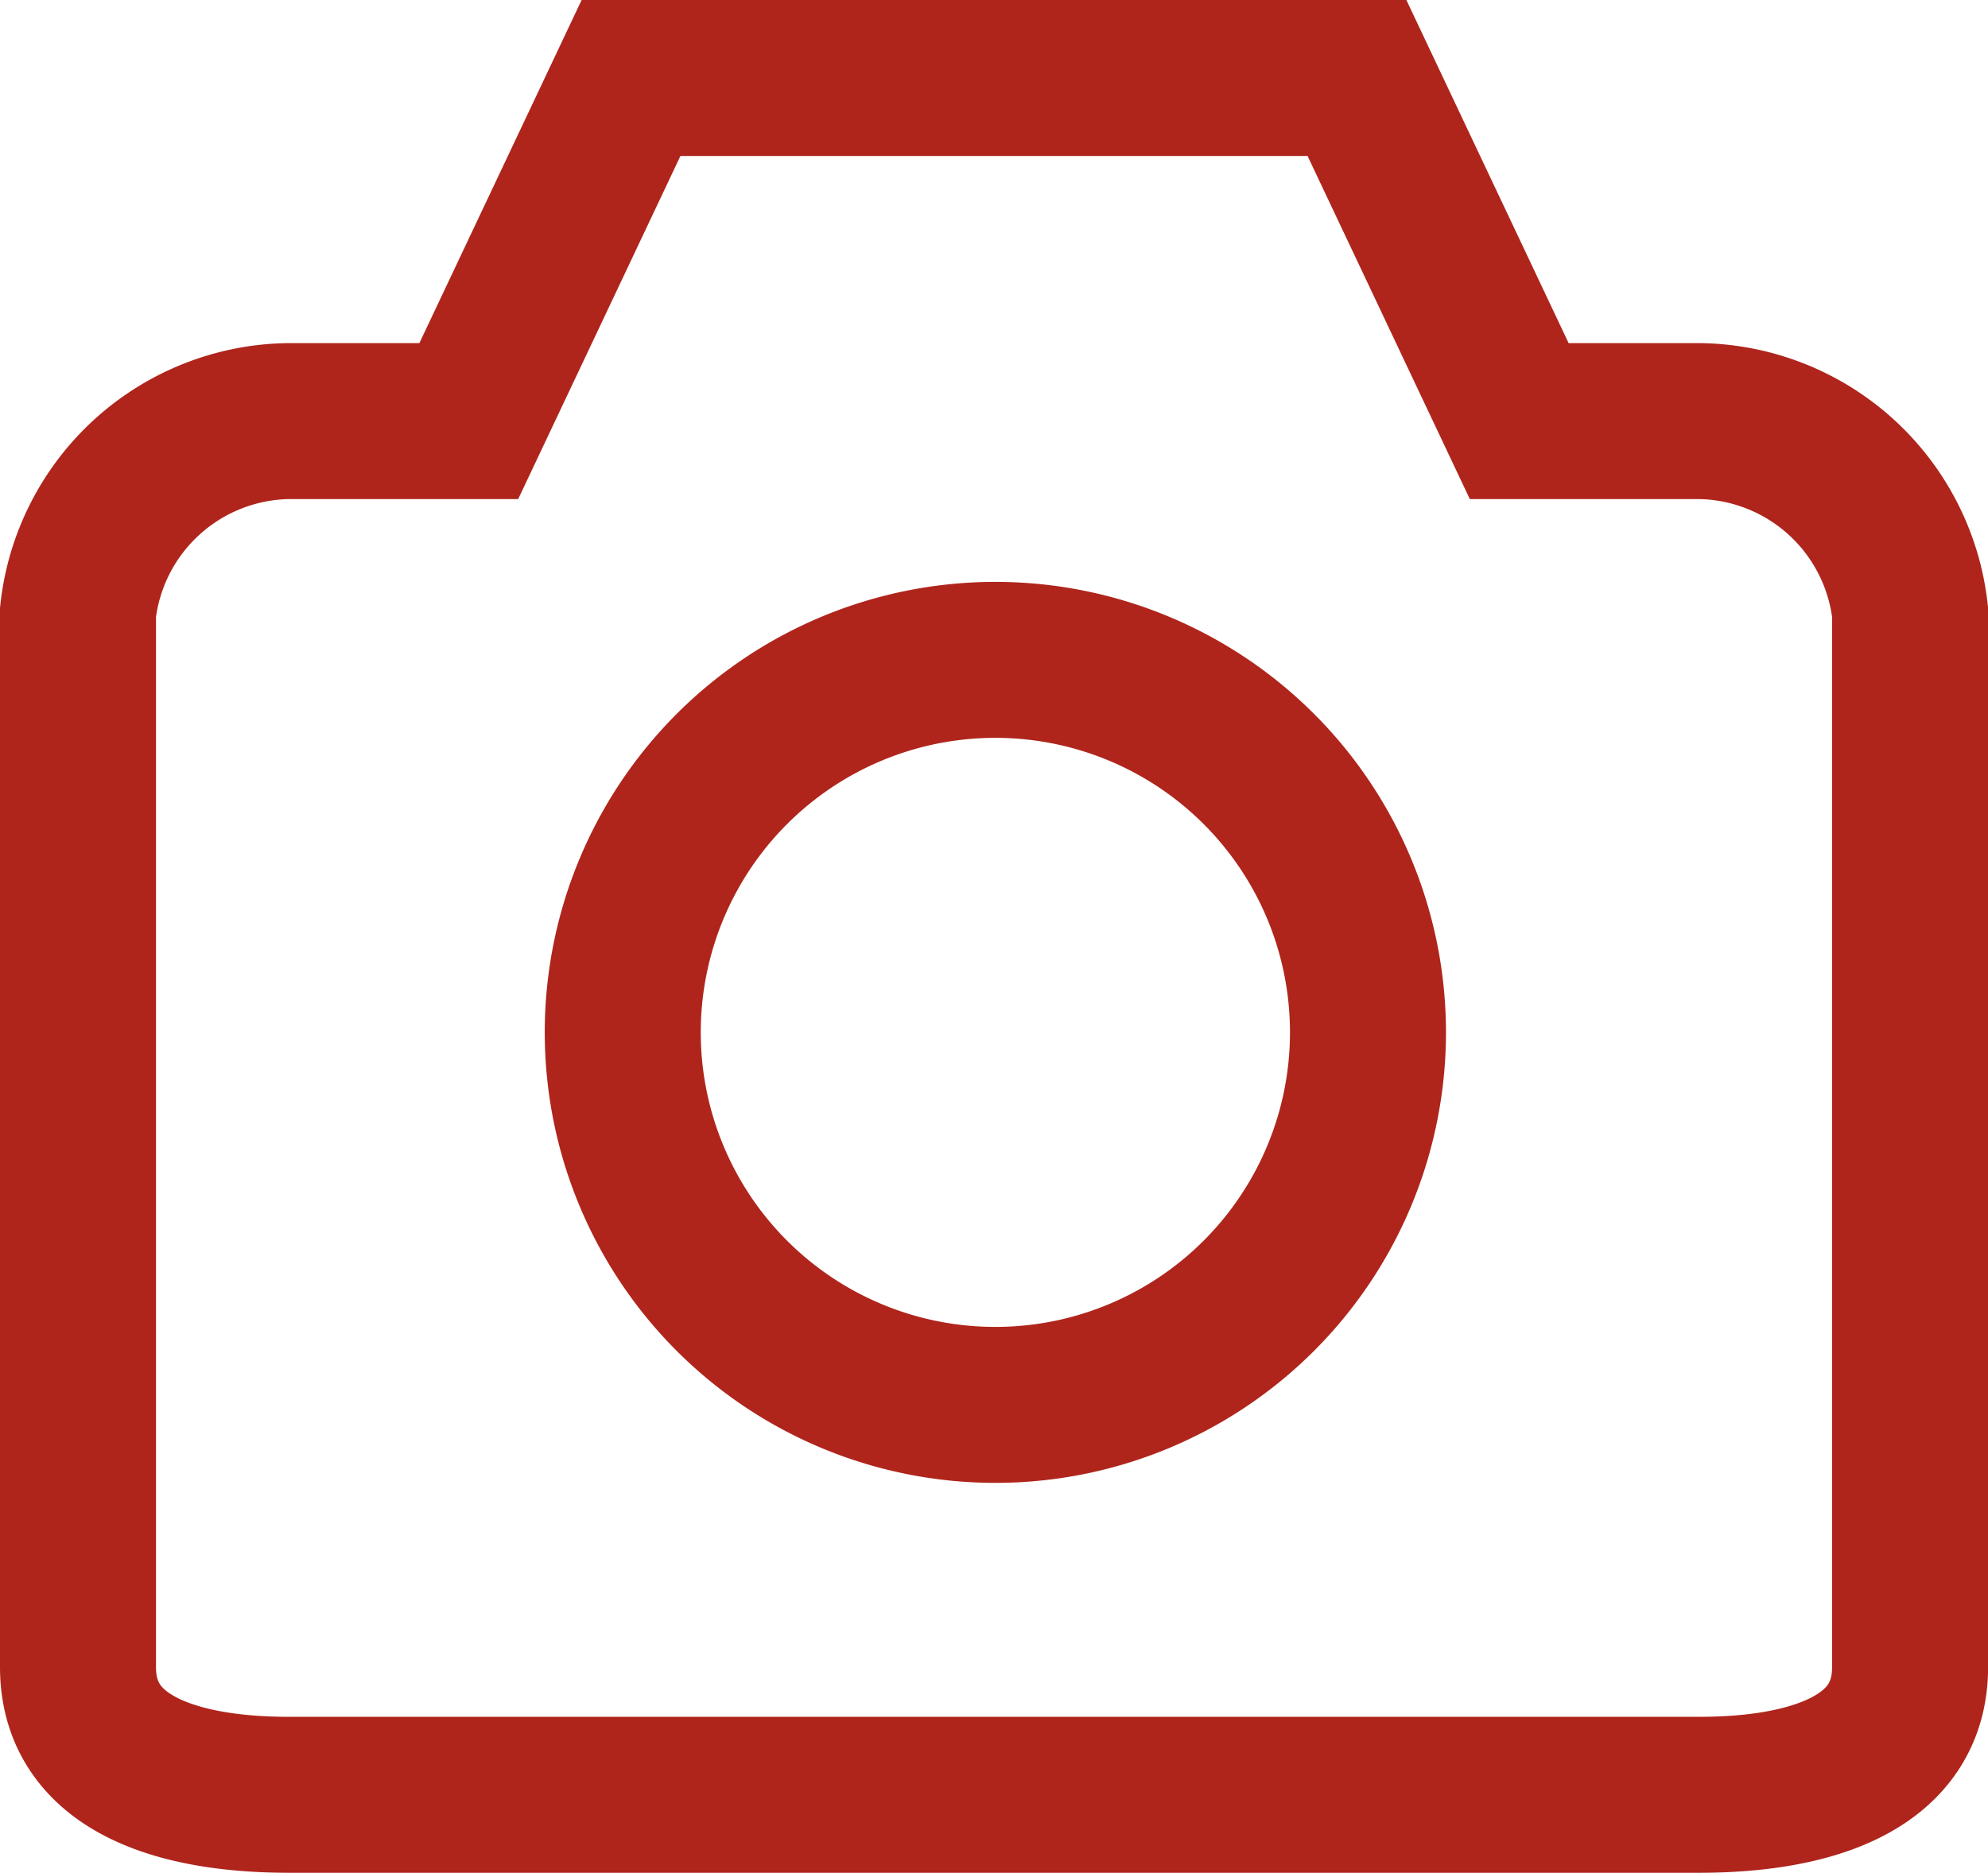
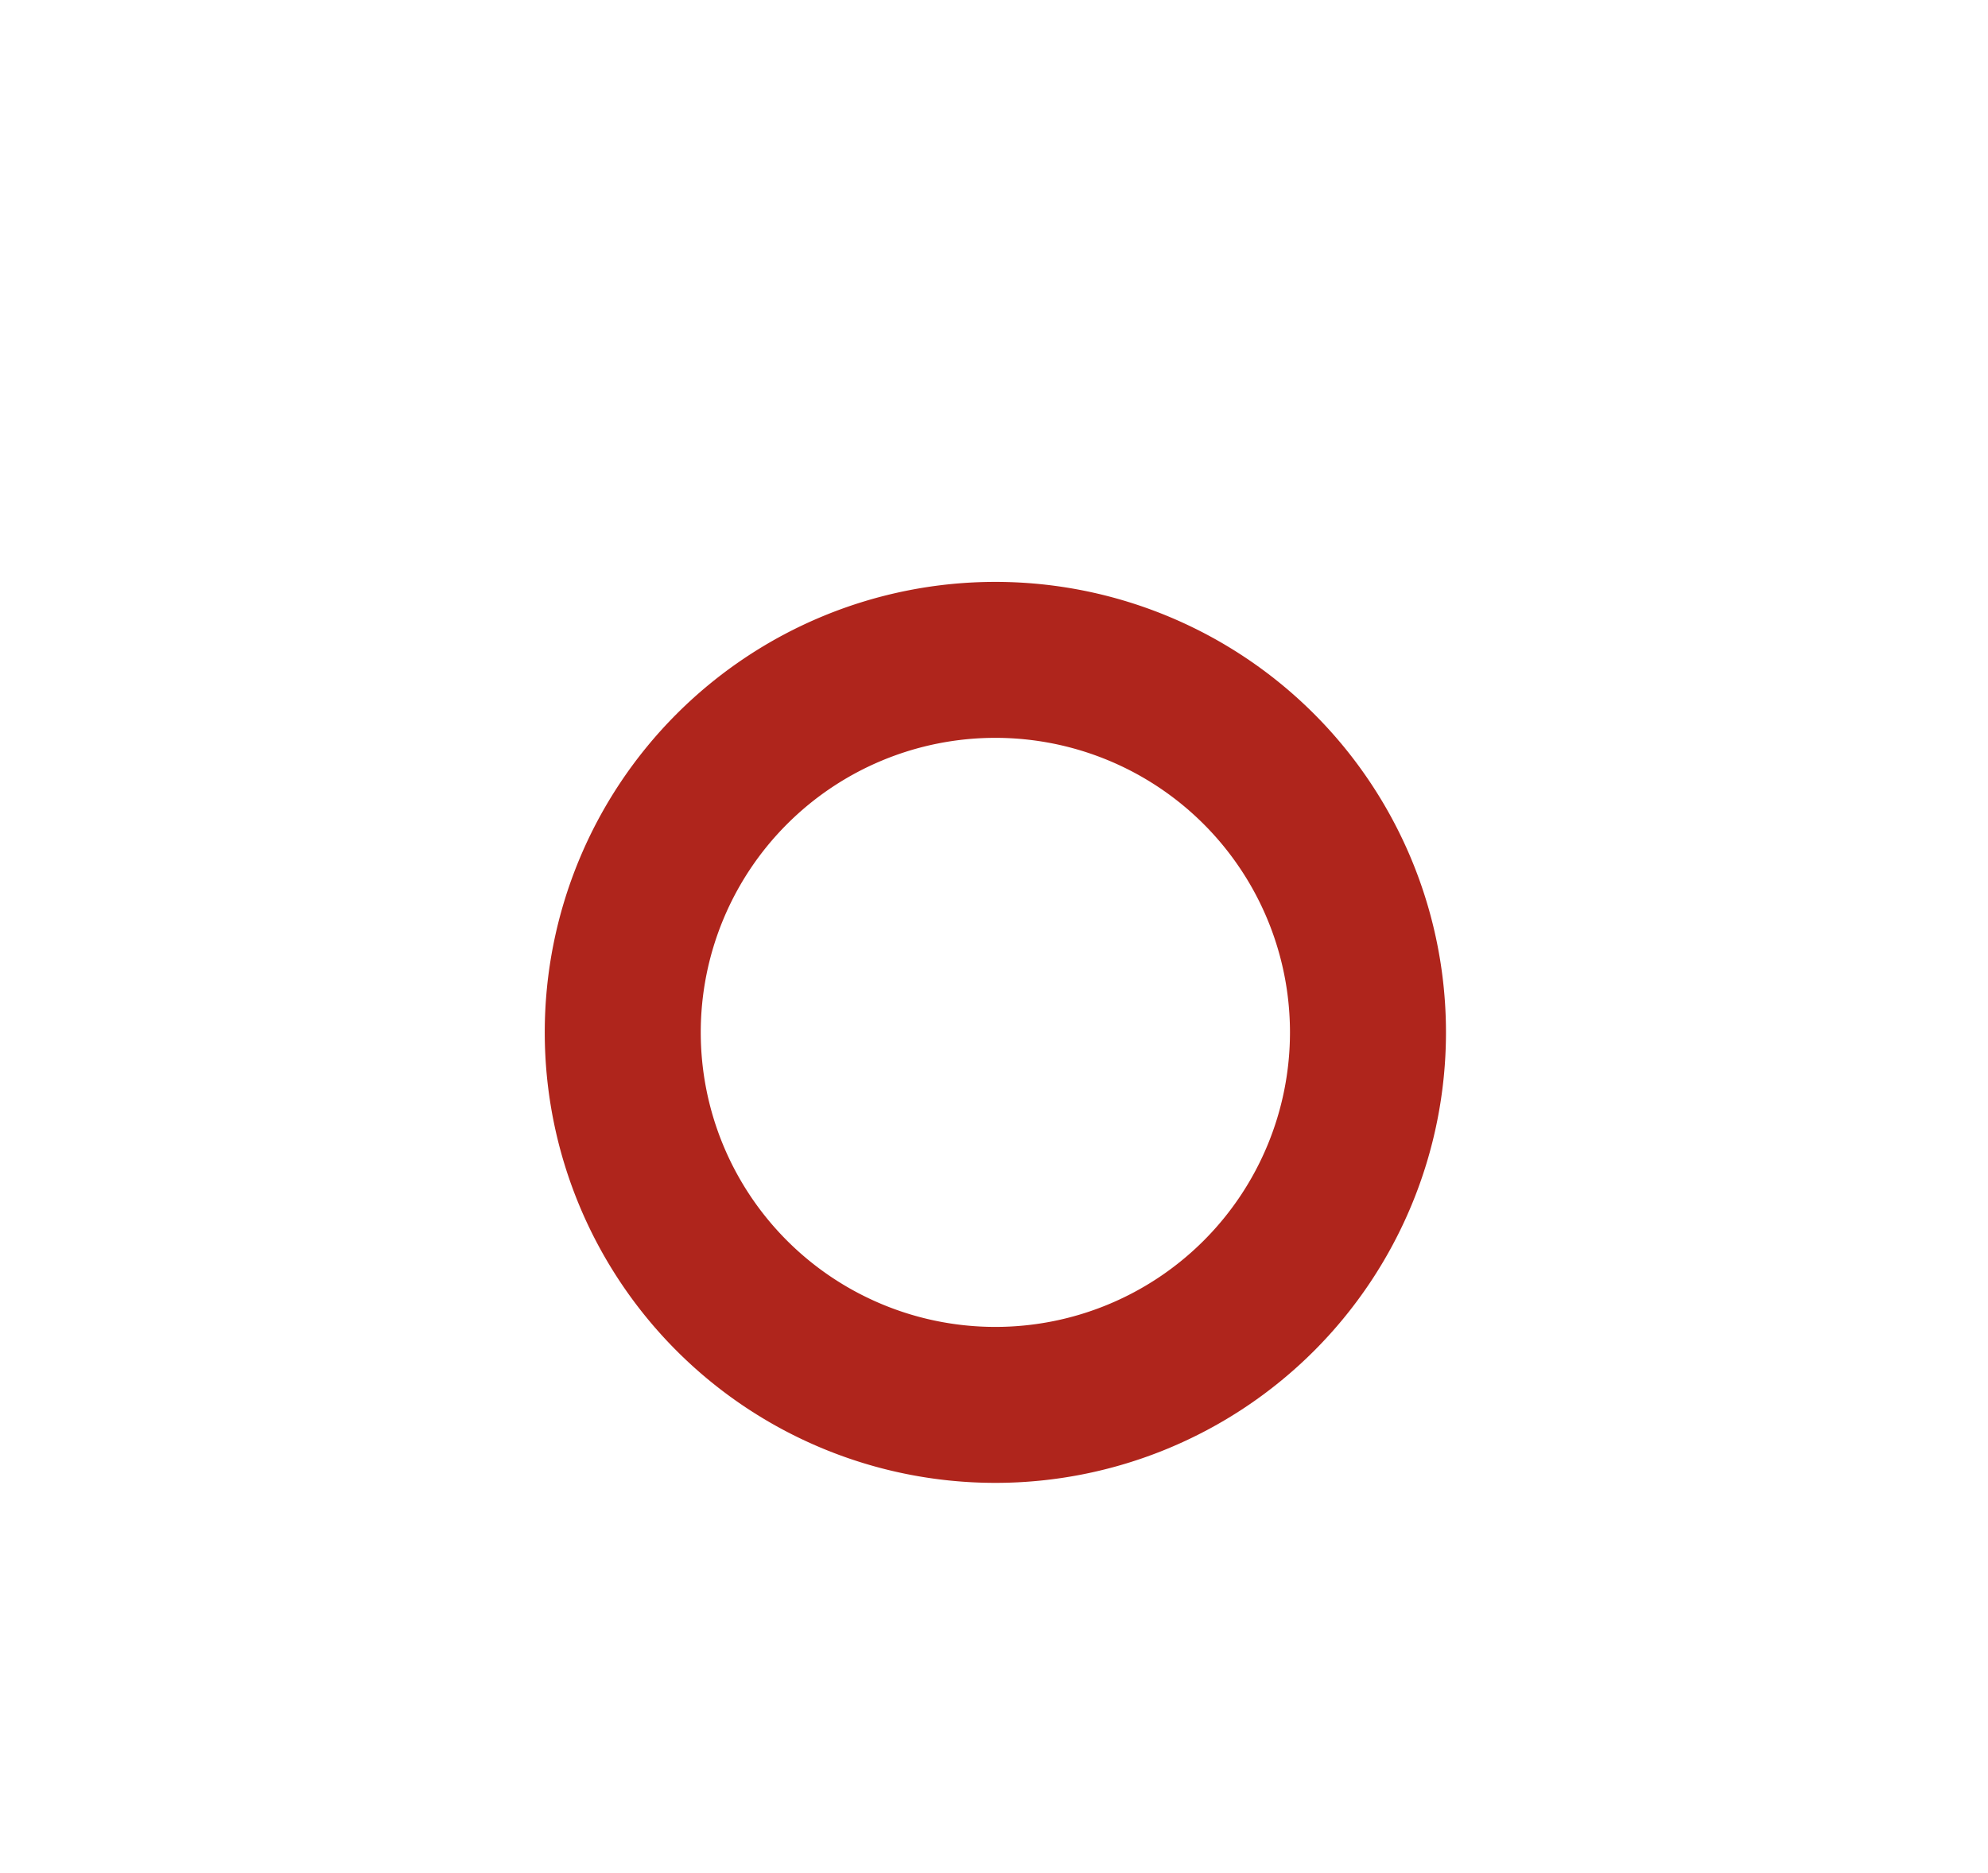
<svg xmlns="http://www.w3.org/2000/svg" width="25.487" height="24.02" viewBox="0 0 25.487 24.02">
  <g id="Group_7703" data-name="Group 7703" transform="translate(-658.5 -414.5)">
-     <path id="Path_777" data-name="Path 777" d="M680.288,419.9h-2.311l-2.08-4.4H666.59l-2.08,4.4H662.2a2.756,2.756,0,0,0-2.7,2.449v13.53c0,1.3,1.4,1.637,2.7,1.637h18.088c1.3,0,2.7-.338,2.7-1.637v-13.53A2.756,2.756,0,0,0,680.288,419.9Z" transform="translate(0 0)" fill="none" stroke="#af251c" stroke-width="2" />
    <path id="Path_778" data-name="Path 778" d="M673.812,426.36a4.777,4.777,0,1,1-4.777-4.777A4.777,4.777,0,0,1,673.812,426.36Z" transform="translate(2.226 1.379)" fill="none" stroke="#af251c" stroke-width="2" />
  </g>
</svg>